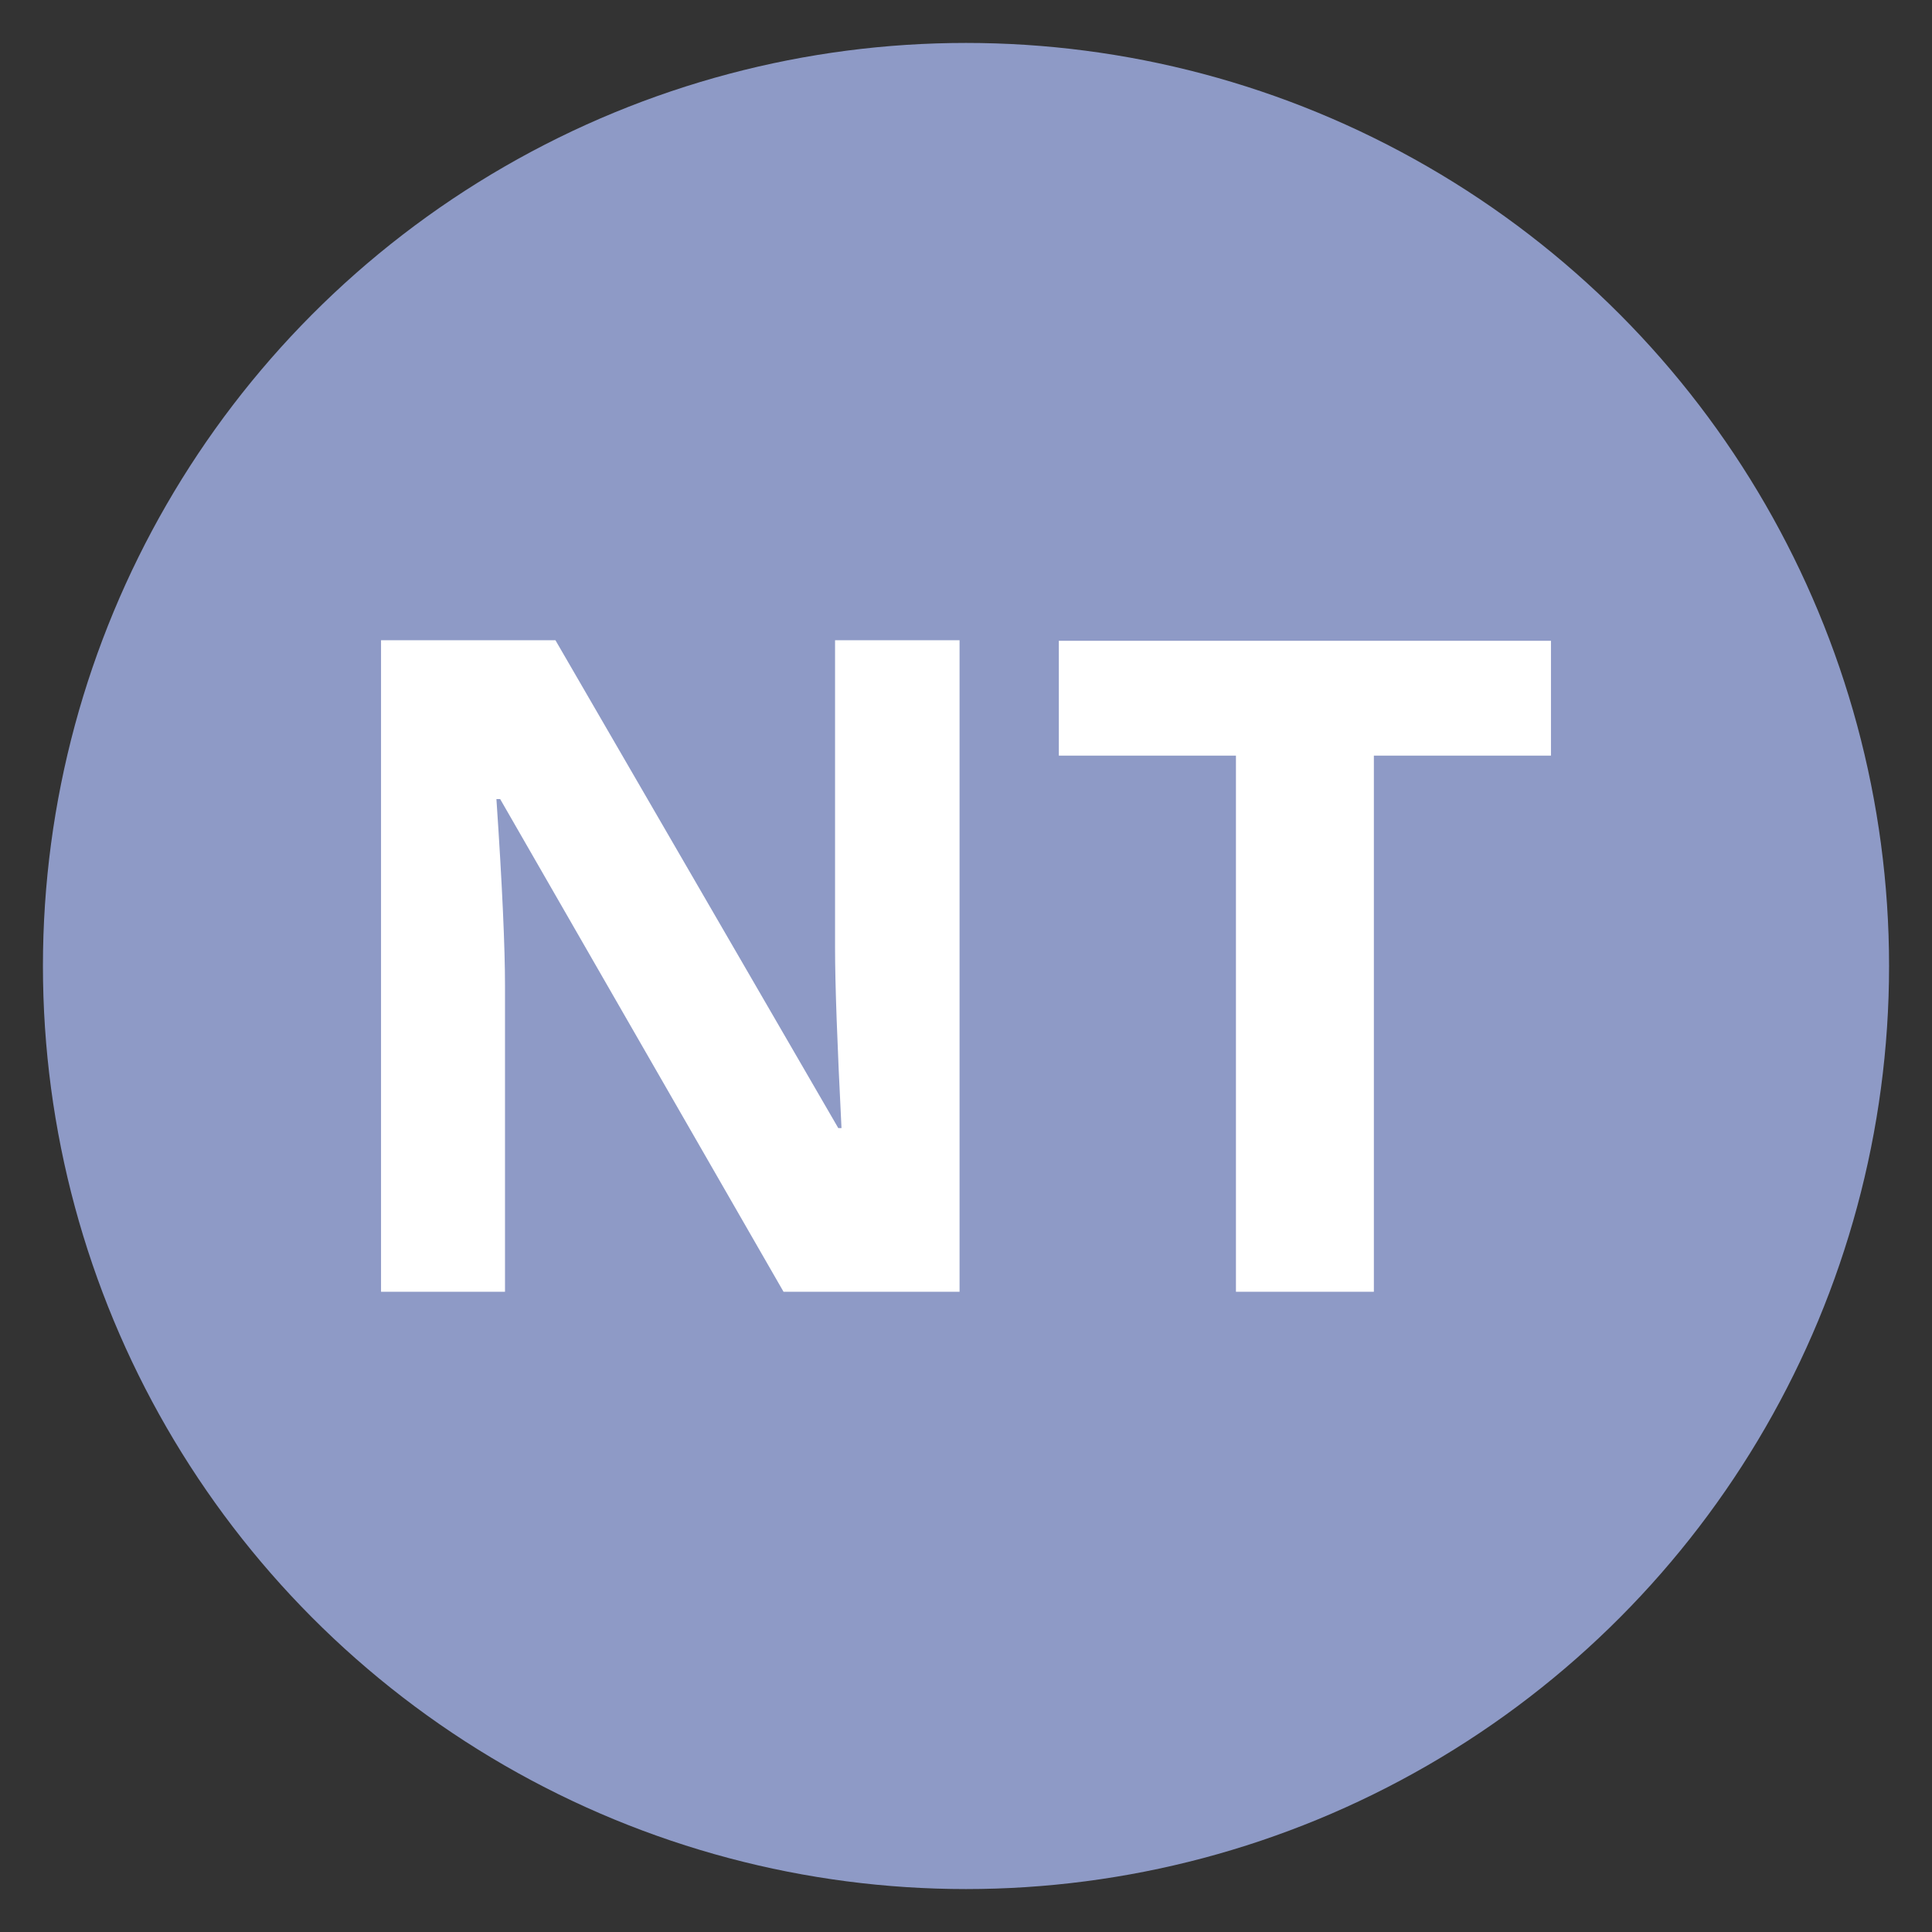
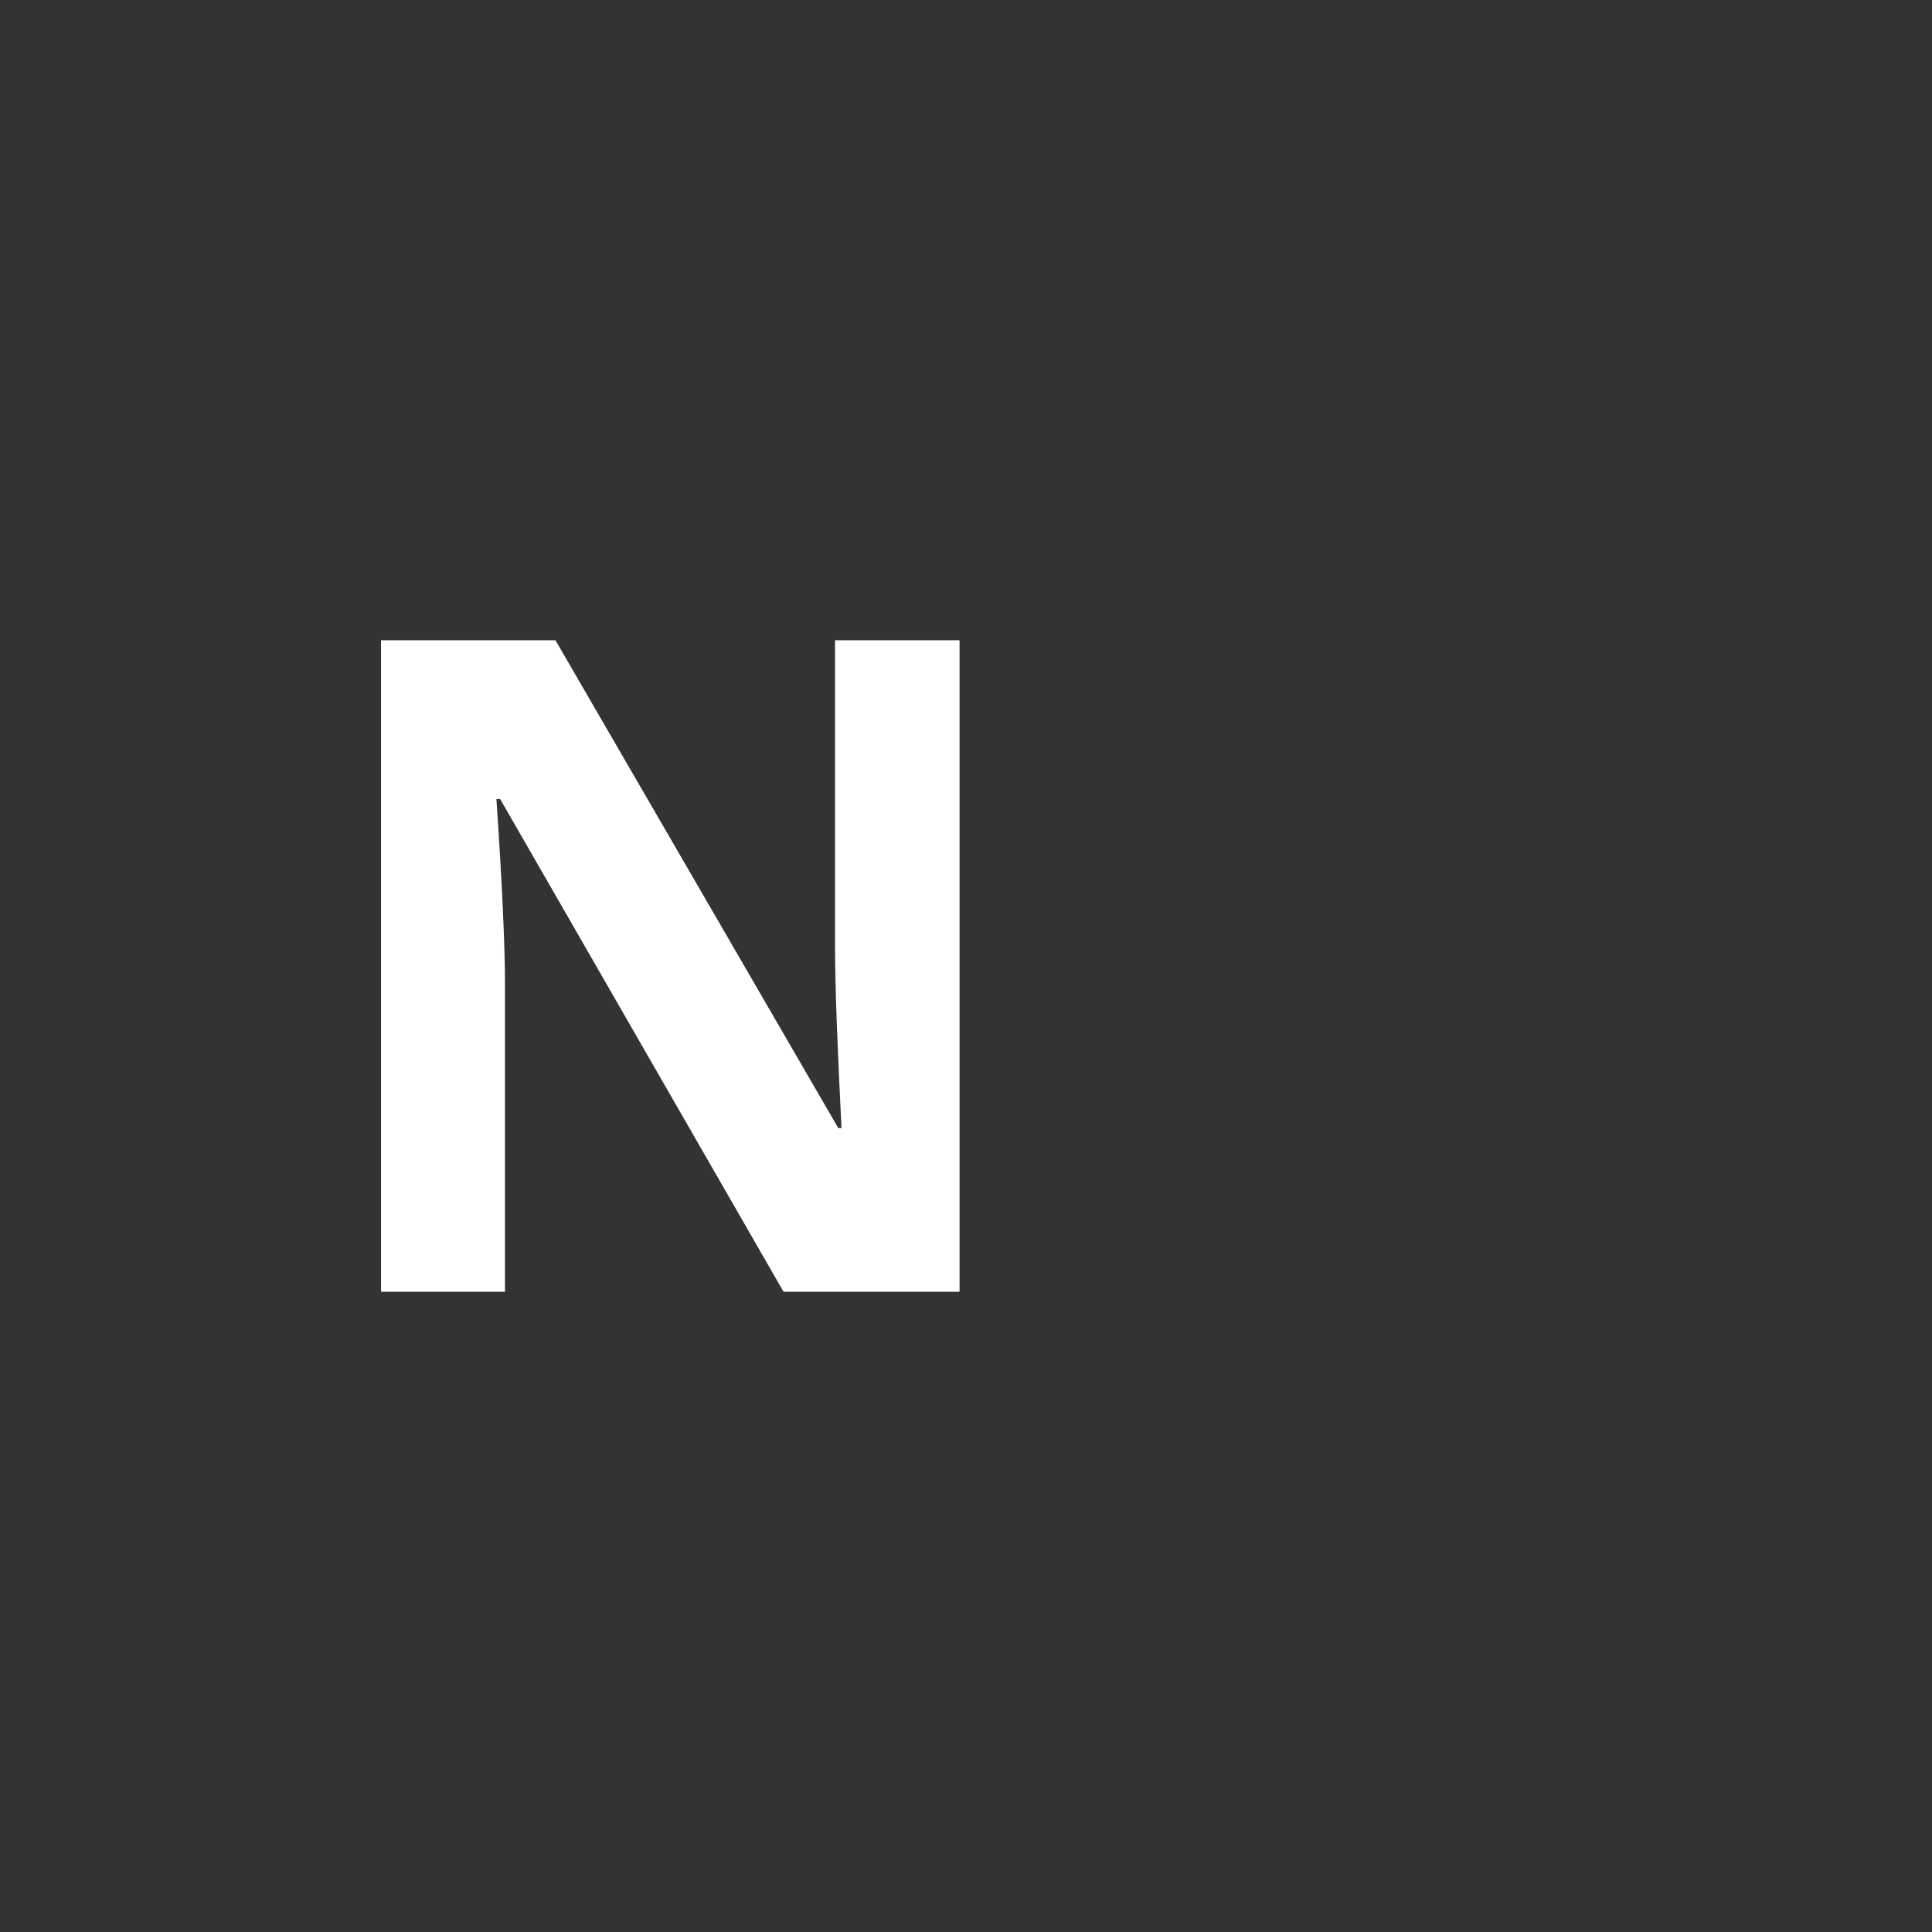
<svg xmlns="http://www.w3.org/2000/svg" version="1.1" id="Layer_1" x="0px" y="0px" viewBox="0 0 360 360" style="enable-background:new 0 0 360 360;" xml:space="preserve">
  <rect x="0" y="0" width="360" height="360" fill="#333333" stroke="none" />
  <style type="text/css">
	.st0{fill:#8E9AC6;}
	.st1{enable-background:new    ;}
	.st2{fill:#FFFFFF;}
</style>
-   <circle class="st0" cx="180" cy="180" r="172" />
  <g class="st1">
    <path class="st2" d="M178.7,240.7H146l-52.8-91.8h-0.7c1.1,16.2,1.6,27.8,1.6,34.7v57.1H71V119.3h32.5l52.7,90.9h0.6   c-0.8-15.8-1.2-26.9-1.2-33.5v-57.4h23.2v121.4H178.7z" />
-     <path class="st2" d="M256,240.7h-25.7v-99.9h-33v-21.4H289v21.4h-33V240.7z" />
  </g>
</svg>